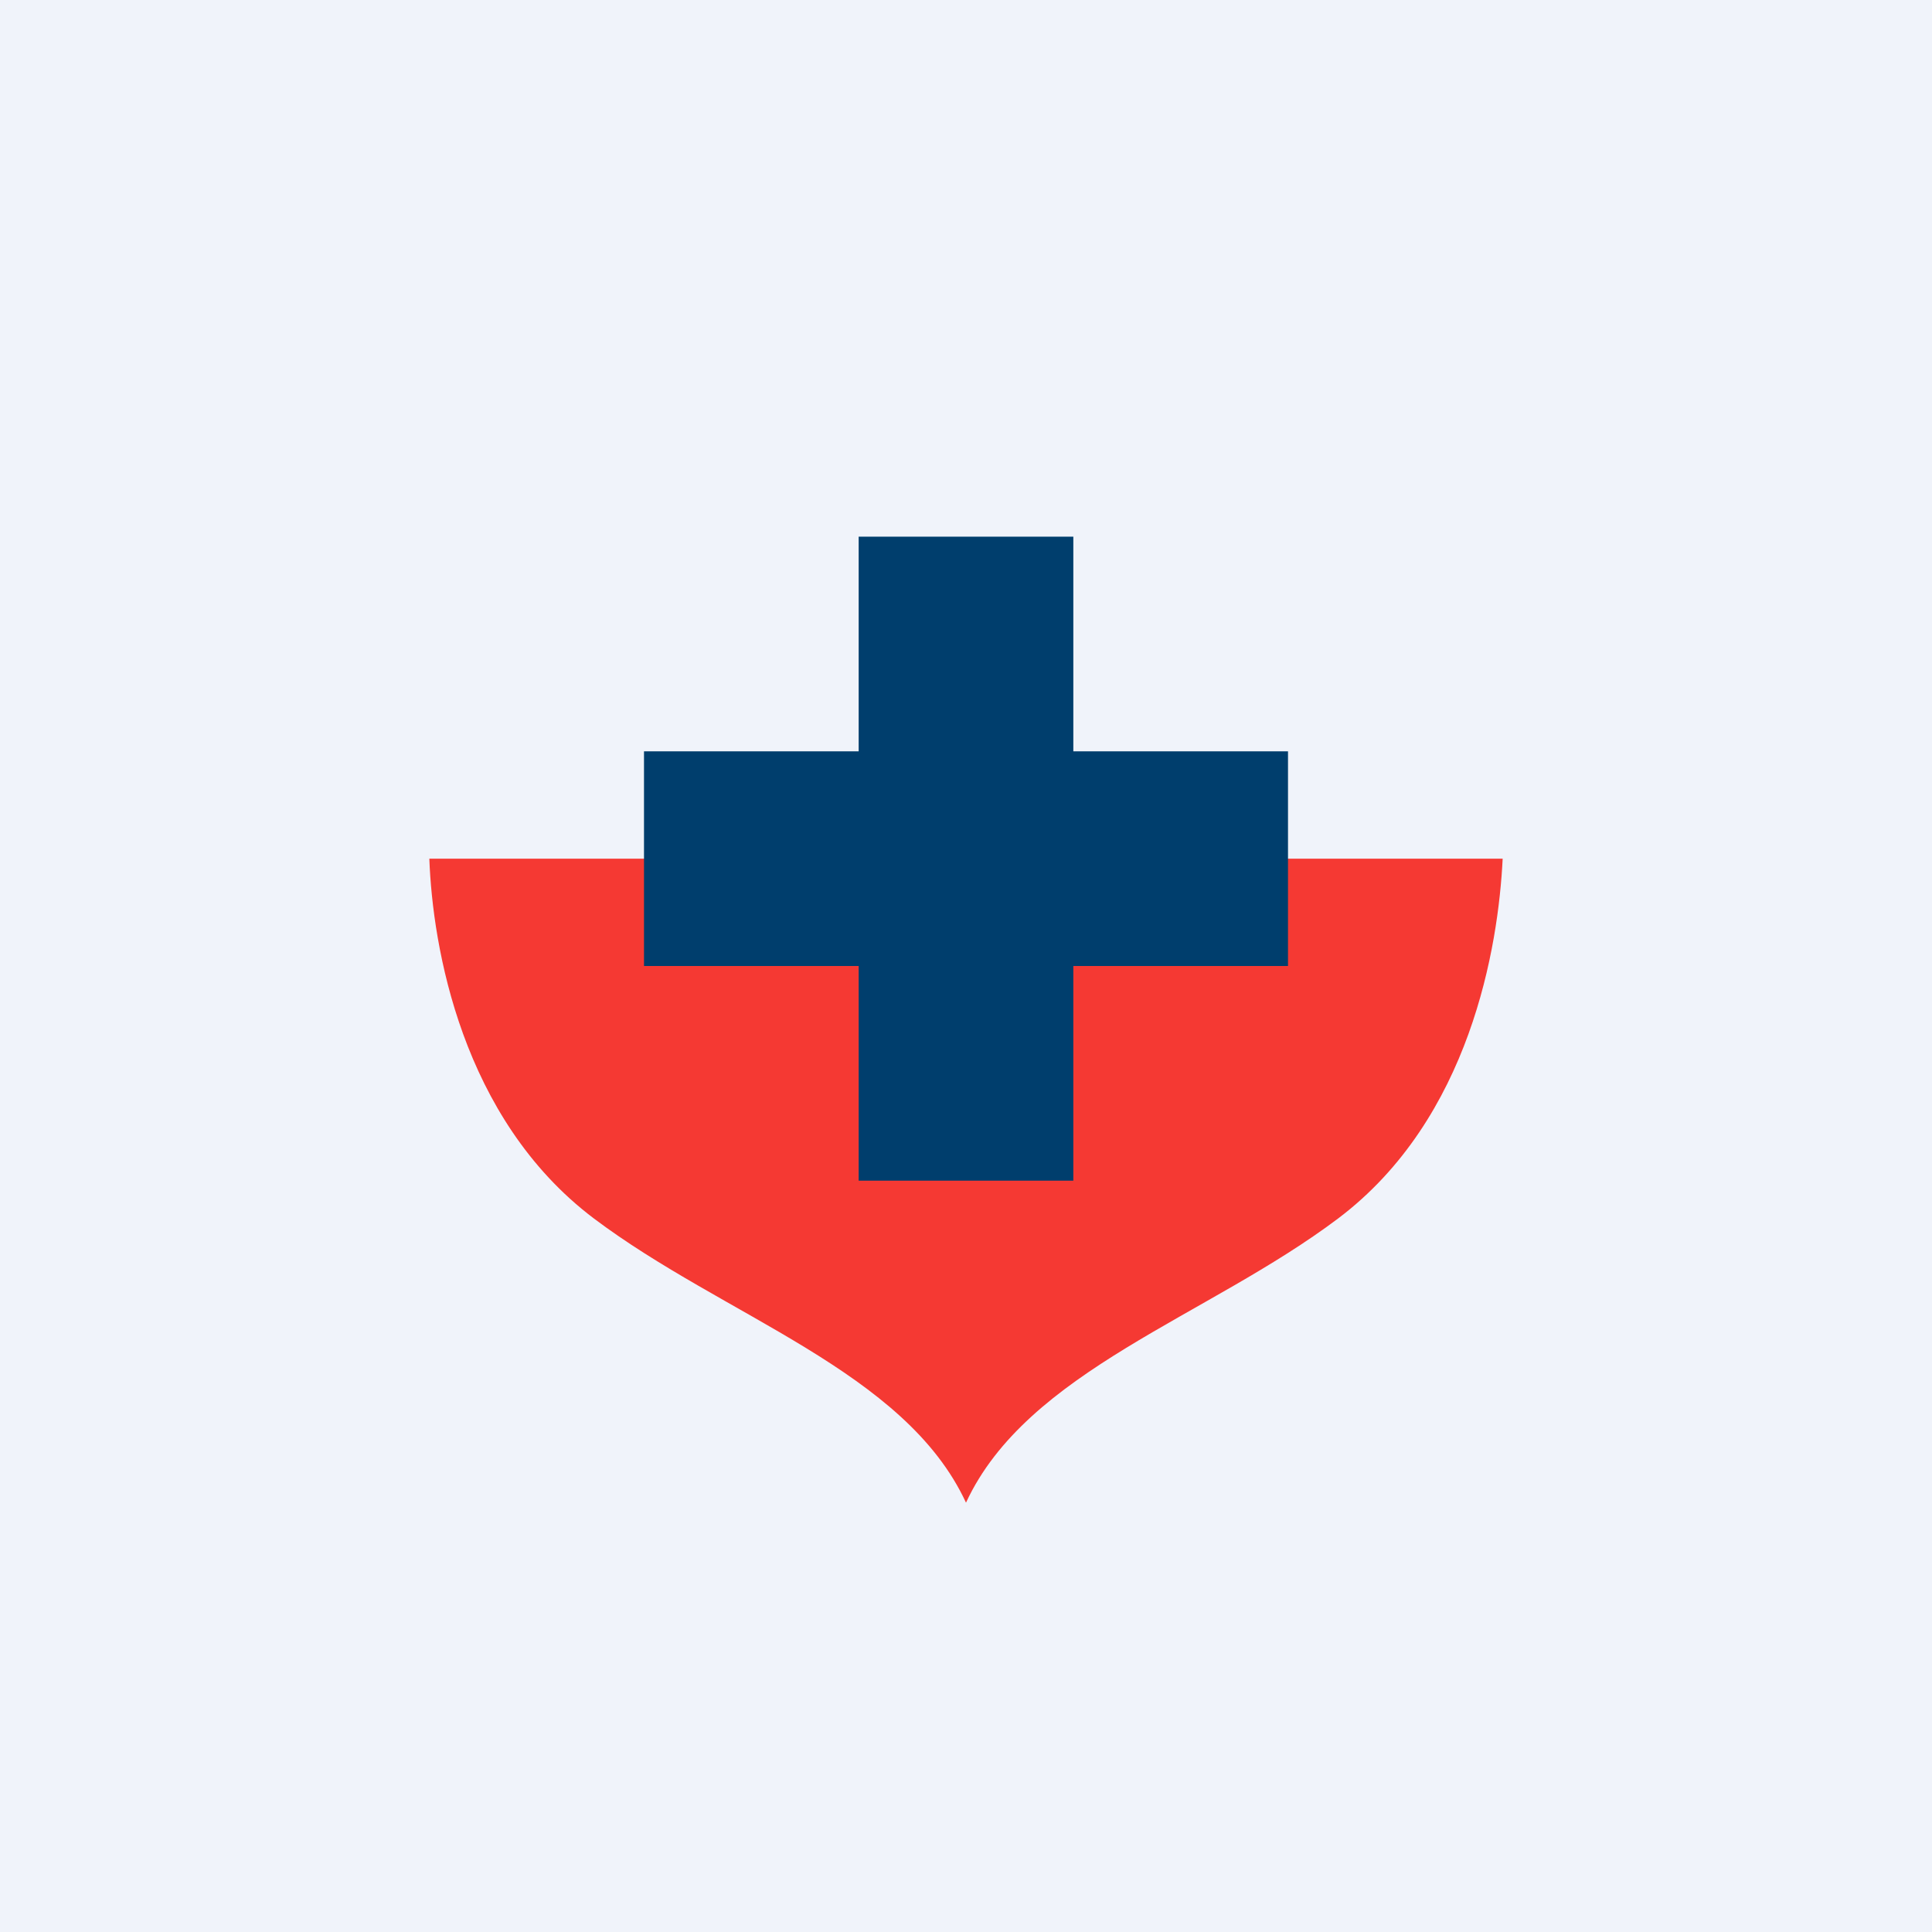
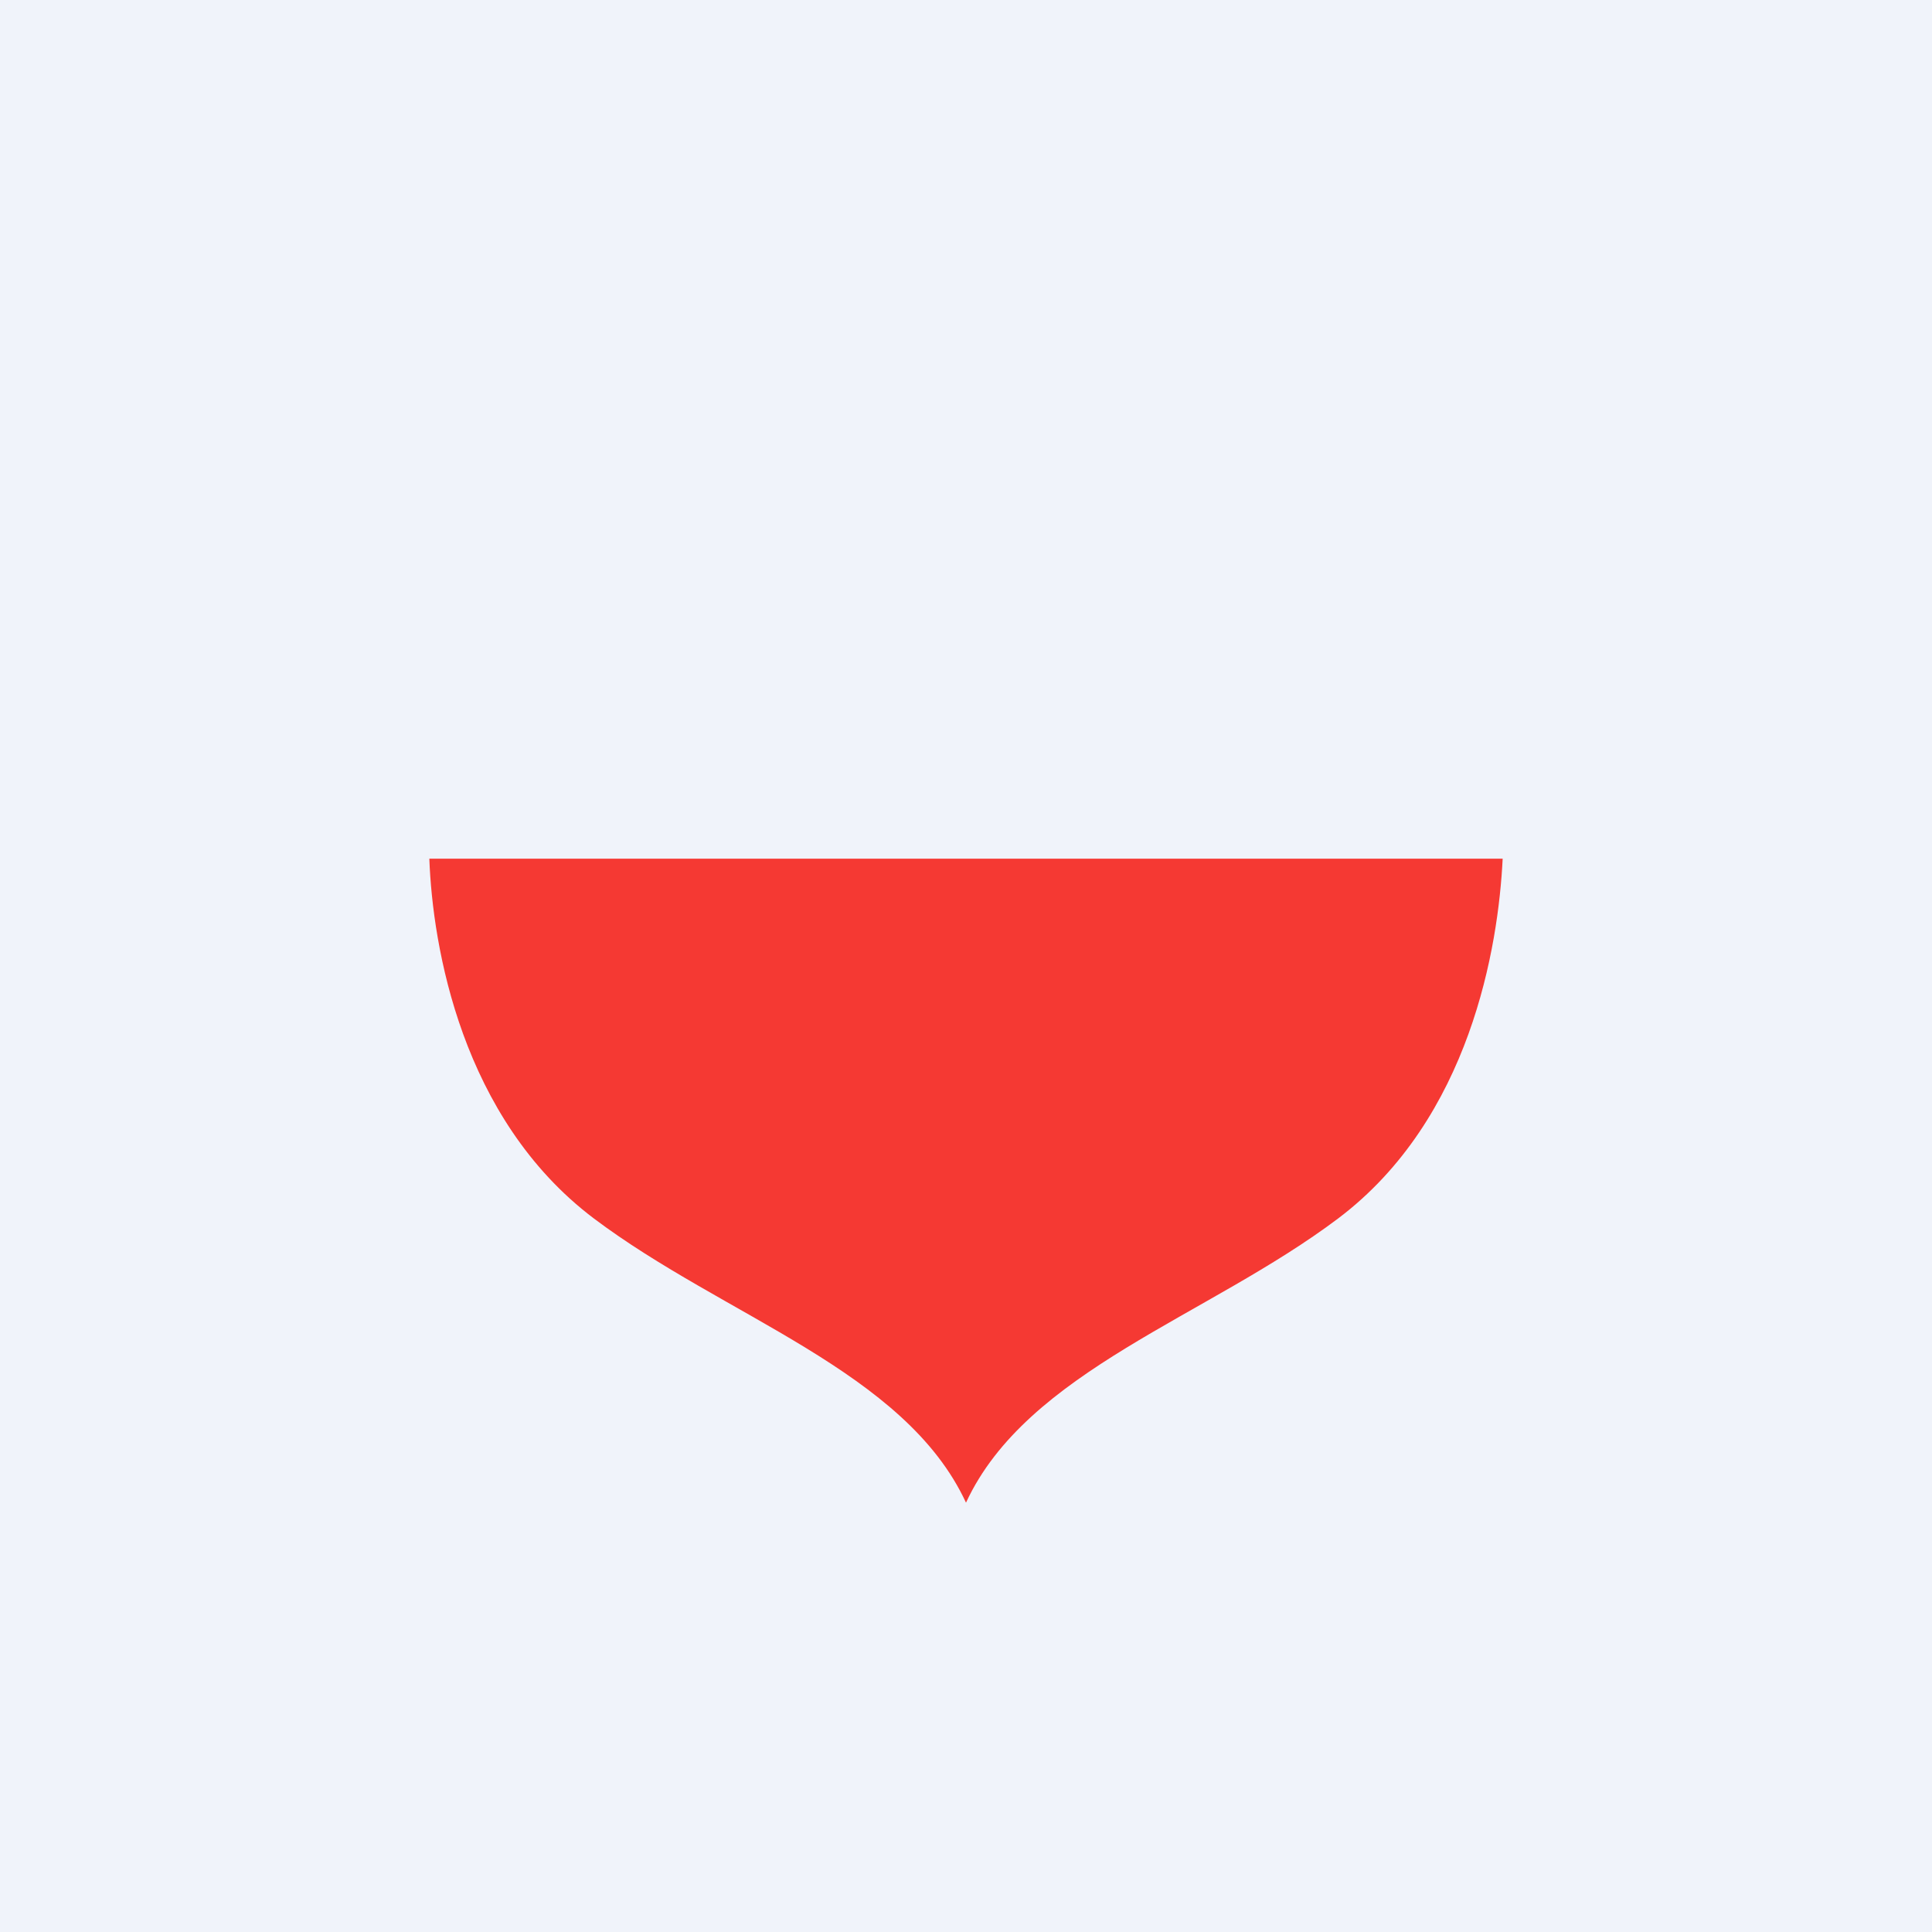
<svg xmlns="http://www.w3.org/2000/svg" width="18" height="18" viewBox="0 0 18 18">
  <path fill="#F0F3FA" d="M0 0h18v18H0z" />
  <path d="M14 8c-.04.82-.3 2.42-1.53 3.35-1.22.92-2.9 1.42-3.47 2.65-.57-1.23-2.25-1.73-3.47-2.65C4.3 10.42 4.03 8.82 4 8h10Z" fill="#F53933" />
-   <path d="M10 7h2v2h-2v2H8V9H6V7h2V5h2v2Z" fill="#003E6D" />
</svg>